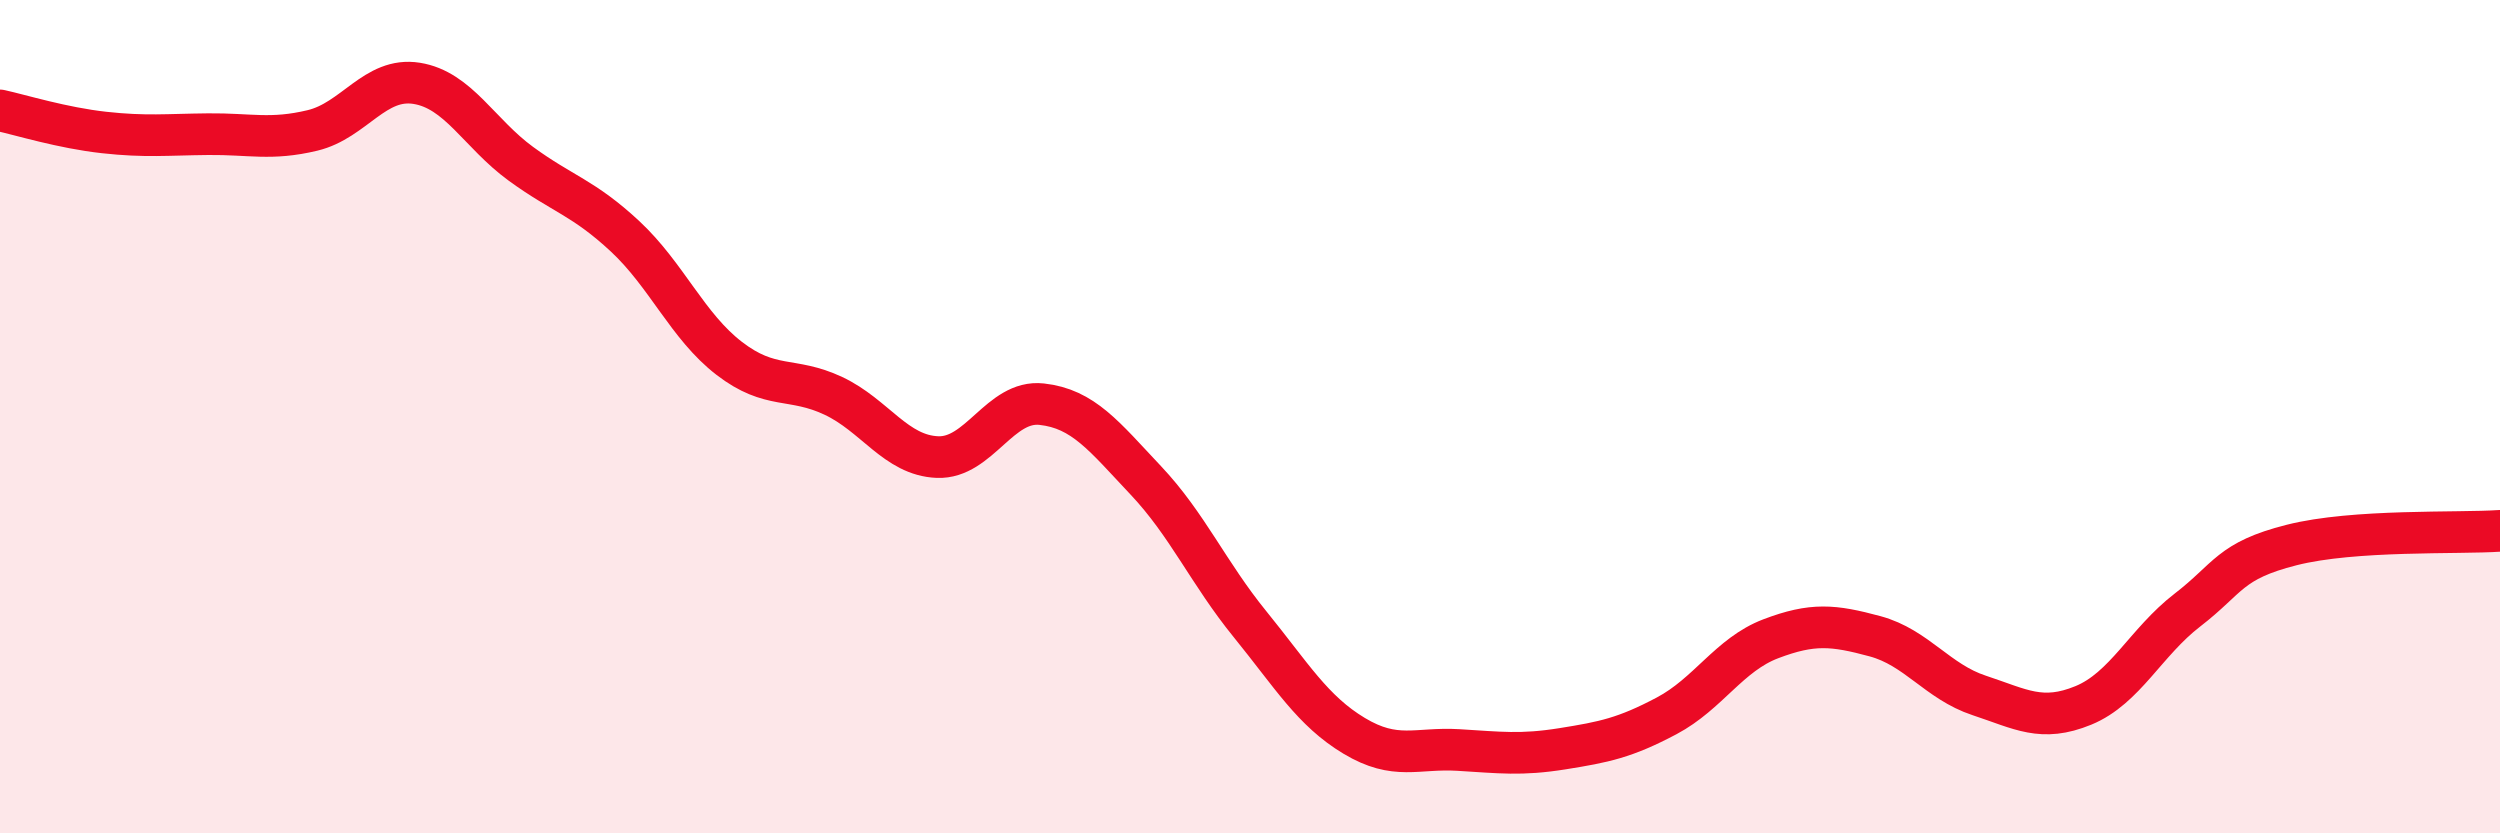
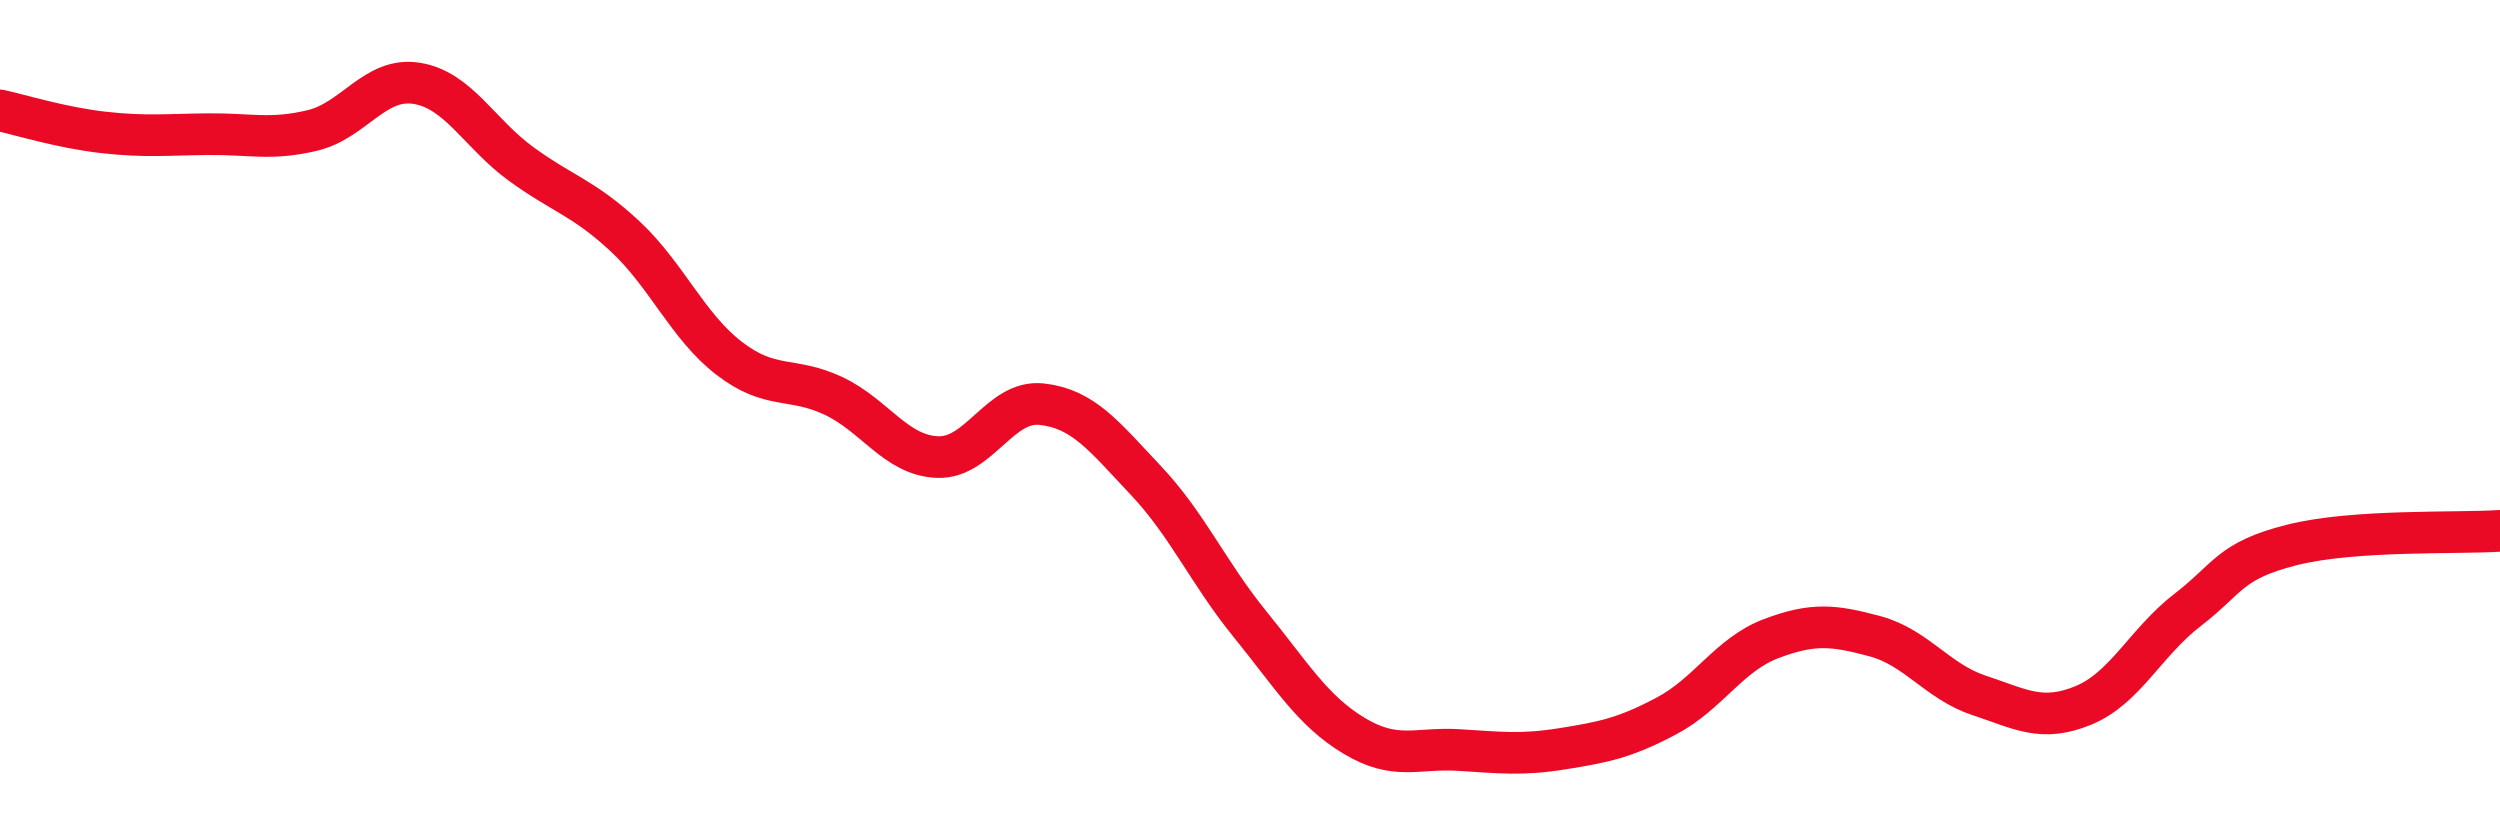
<svg xmlns="http://www.w3.org/2000/svg" width="60" height="20" viewBox="0 0 60 20">
-   <path d="M 0,2.65 C 0.5,2.76 1.5,3.07 2.5,3.18 C 3.5,3.29 4,3.23 5,3.22 C 6,3.21 6.5,3.37 7.5,3.13 C 8.5,2.89 9,1.84 10,2 C 11,2.16 11.5,3.2 12.5,3.93 C 13.5,4.66 14,4.74 15,5.67 C 16,6.6 16.5,7.83 17.5,8.6 C 18.5,9.37 19,9.03 20,9.5 C 21,9.97 21.5,10.93 22.5,10.97 C 23.5,11.01 24,9.59 25,9.7 C 26,9.81 26.5,10.47 27.5,11.53 C 28.5,12.59 29,13.75 30,14.98 C 31,16.21 31.5,17.06 32.5,17.66 C 33.5,18.26 34,17.94 35,18 C 36,18.06 36.5,18.13 37.5,17.97 C 38.5,17.81 39,17.71 40,17.18 C 41,16.65 41.5,15.71 42.5,15.33 C 43.5,14.95 44,15 45,15.27 C 46,15.54 46.5,16.36 47.5,16.69 C 48.5,17.02 49,17.34 50,16.93 C 51,16.52 51.5,15.41 52.5,14.64 C 53.5,13.87 53.5,13.46 55,13.08 C 56.5,12.7 59,12.81 60,12.74L60 20L0 20Z" fill="#EB0A25" opacity="0.1" stroke-linecap="round" stroke-linejoin="round" />
  <path d="M 0,2.65 C 0.5,2.76 1.5,3.07 2.5,3.18 C 3.5,3.29 4,3.23 5,3.22 C 6,3.21 6.5,3.37 7.5,3.13 C 8.5,2.89 9,1.84 10,2 C 11,2.16 11.5,3.2 12.5,3.93 C 13.5,4.66 14,4.74 15,5.67 C 16,6.6 16.5,7.83 17.5,8.6 C 18.5,9.37 19,9.03 20,9.5 C 21,9.97 21.5,10.93 22.5,10.97 C 23.5,11.01 24,9.59 25,9.7 C 26,9.81 26.5,10.47 27.5,11.53 C 28.5,12.59 29,13.75 30,14.98 C 31,16.21 31.5,17.06 32.5,17.66 C 33.5,18.26 34,17.94 35,18 C 36,18.06 36.5,18.13 37.5,17.97 C 38.5,17.81 39,17.71 40,17.18 C 41,16.65 41.5,15.71 42.5,15.33 C 43.5,14.95 44,15 45,15.27 C 46,15.54 46.5,16.36 47.5,16.69 C 48.5,17.02 49,17.34 50,16.93 C 51,16.52 51.5,15.41 52.5,14.64 C 53.5,13.87 53.5,13.46 55,13.08 C 56.5,12.7 59,12.81 60,12.74" stroke="#EB0A25" stroke-width="1" fill="none" stroke-linecap="round" stroke-linejoin="round" />
</svg>